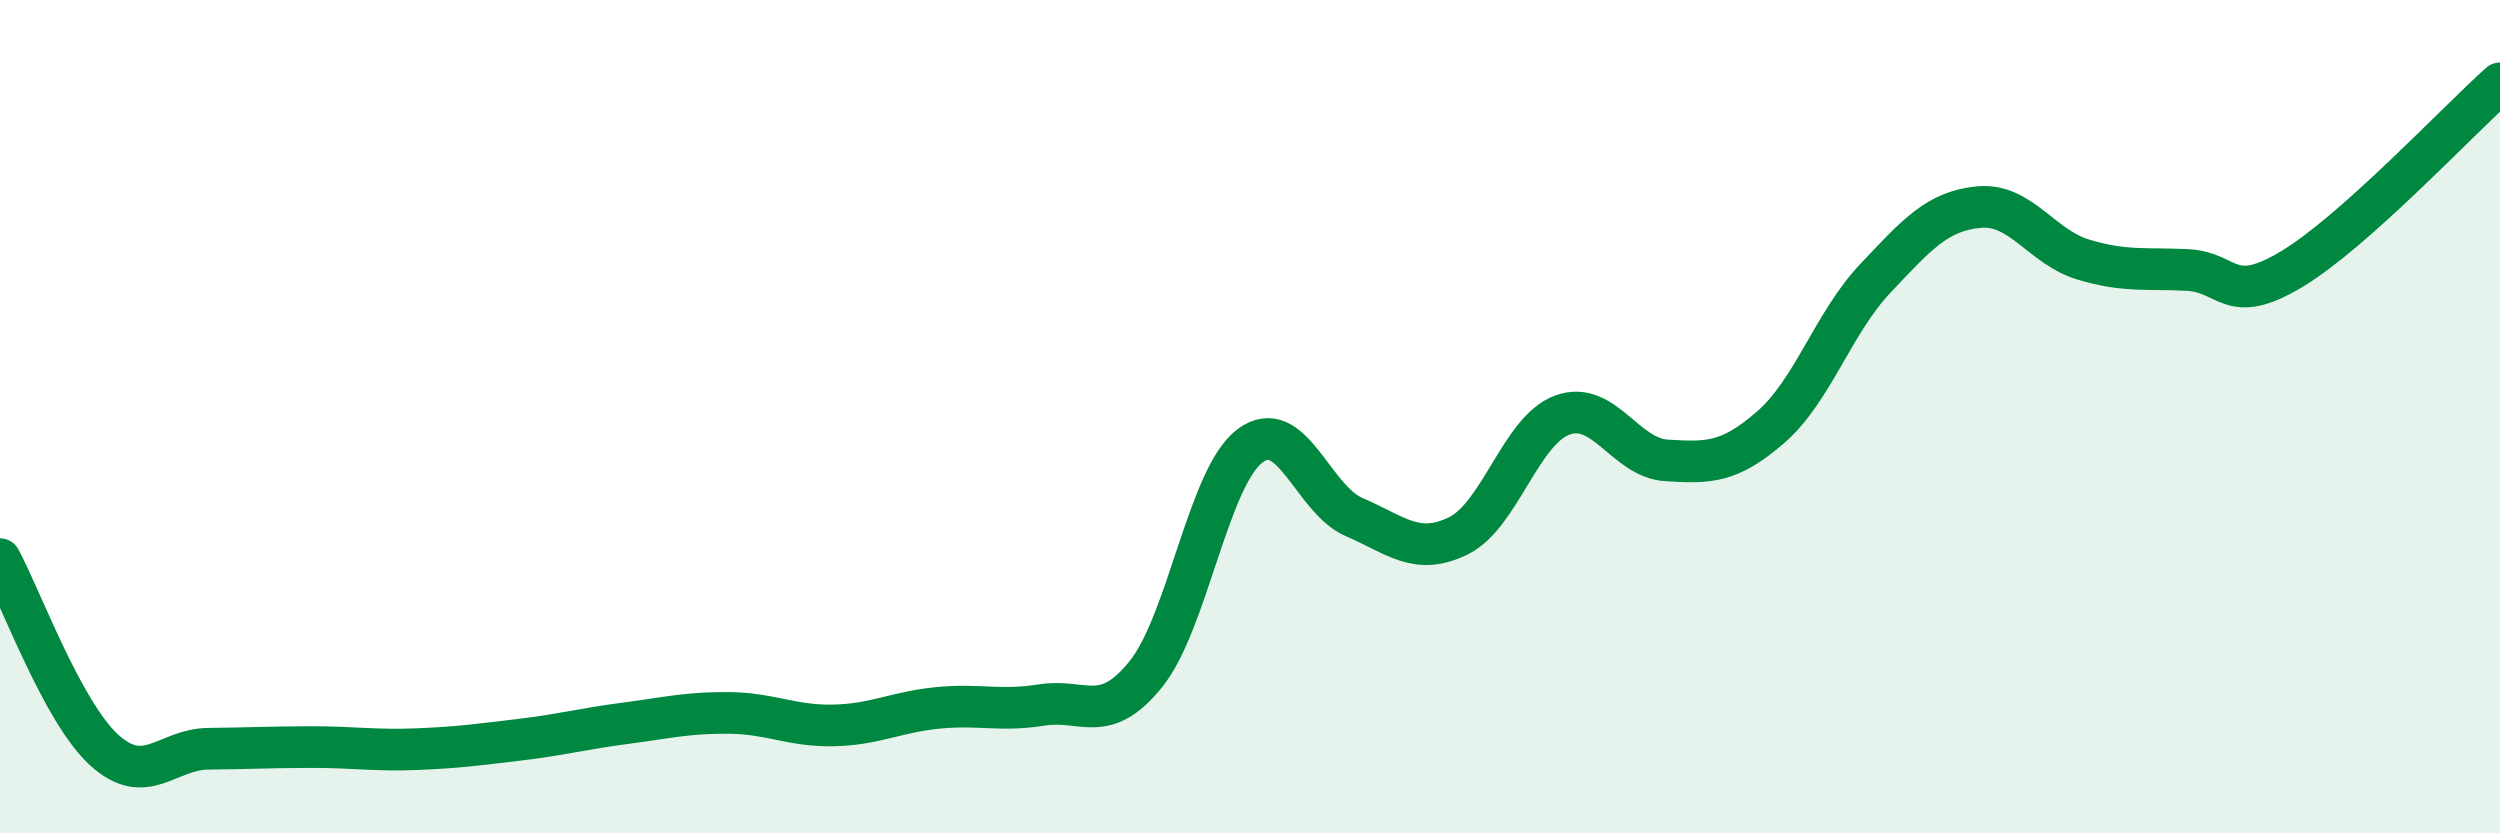
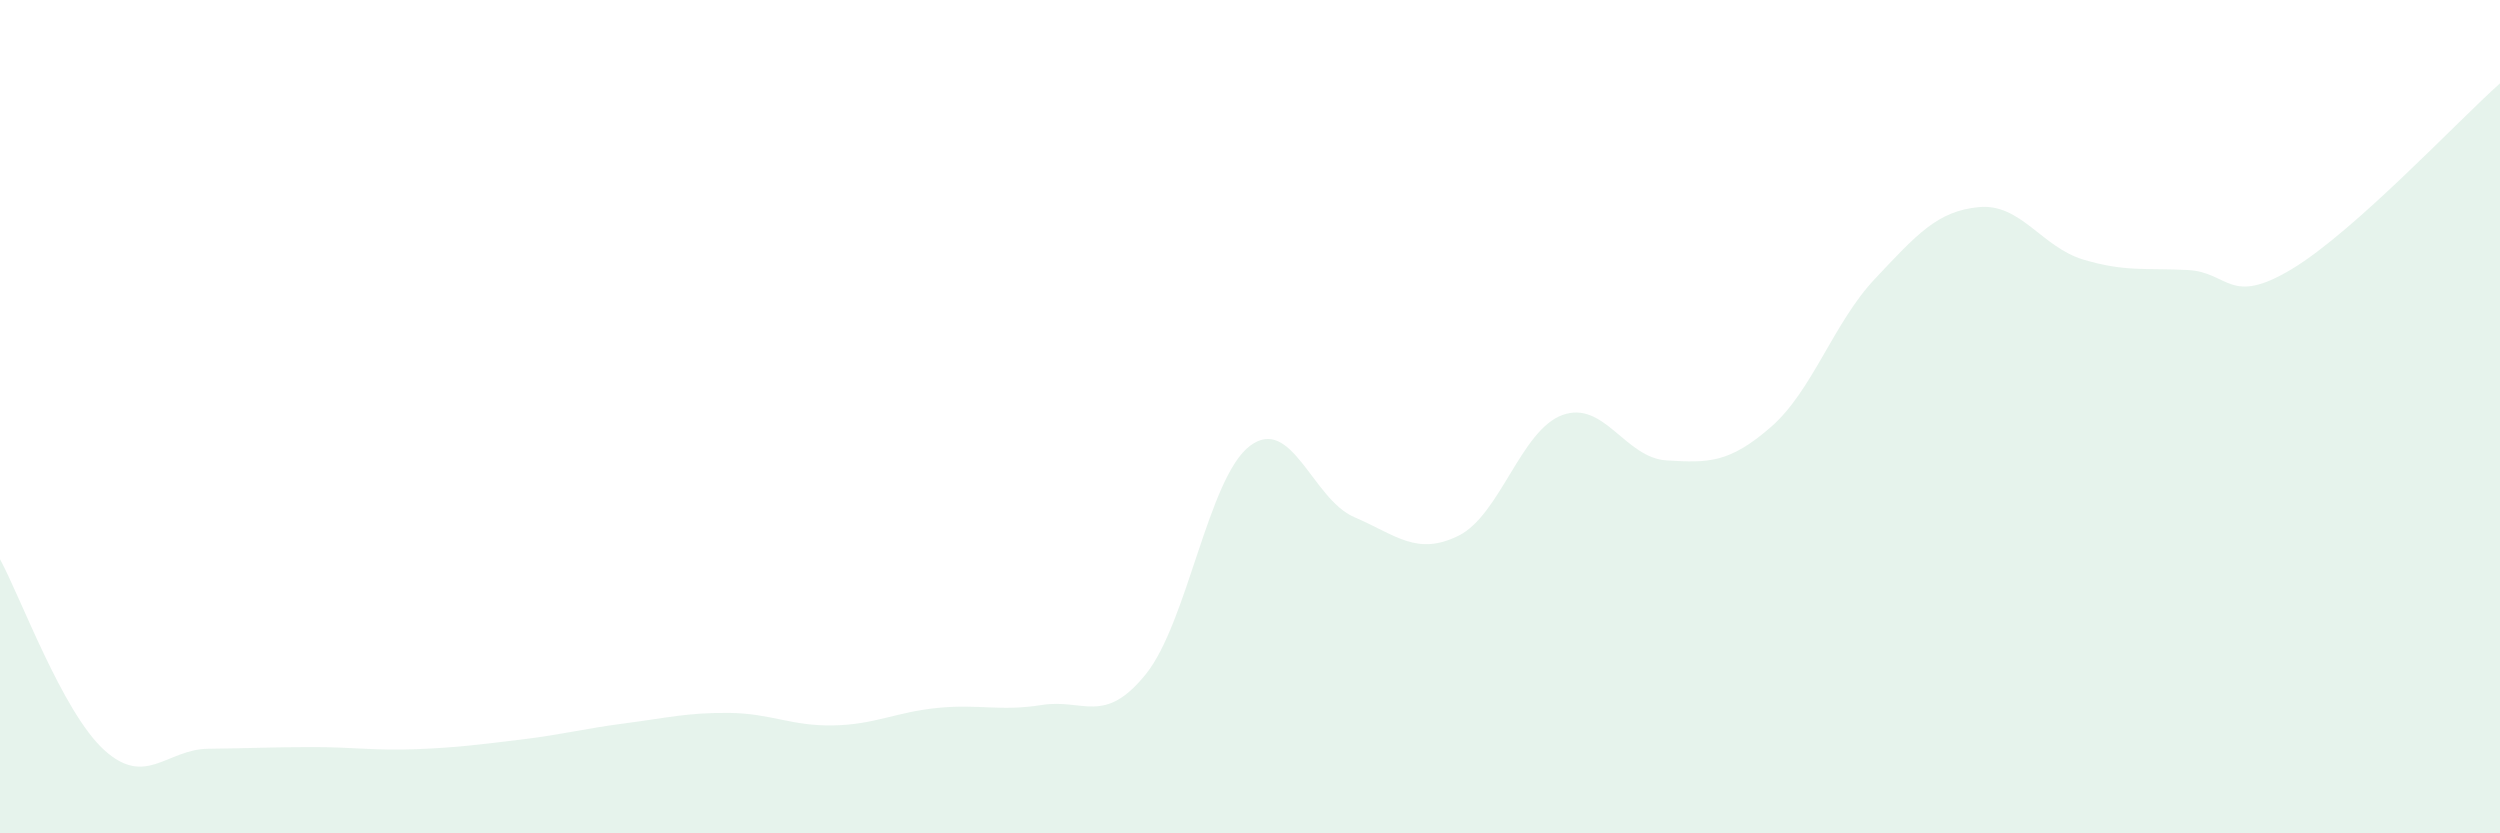
<svg xmlns="http://www.w3.org/2000/svg" width="60" height="20" viewBox="0 0 60 20">
  <path d="M 0,13.42 C 0.5,14.34 1.5,17.09 2.5,18 C 3.5,18.91 4,17.98 5,17.97 C 6,17.96 6.5,17.93 7.5,17.93 C 8.5,17.93 9,18.02 10,17.98 C 11,17.94 11.5,17.87 12.5,17.75 C 13.5,17.63 14,17.49 15,17.36 C 16,17.23 16.5,17.1 17.5,17.11 C 18.5,17.12 19,17.43 20,17.41 C 21,17.39 21.5,17.09 22.5,16.99 C 23.5,16.89 24,17.08 25,16.92 C 26,16.76 26.5,17.42 27.5,16.18 C 28.5,14.94 29,11.45 30,10.7 C 31,9.95 31.5,11.98 32.5,12.41 C 33.5,12.84 34,13.35 35,12.86 C 36,12.37 36.5,10.32 37.5,9.96 C 38.5,9.6 39,10.99 40,11.05 C 41,11.11 41.5,11.12 42.5,10.25 C 43.5,9.38 44,7.75 45,6.69 C 46,5.63 46.5,5.06 47.5,4.97 C 48.5,4.88 49,5.93 50,6.23 C 51,6.53 51.5,6.43 52.5,6.48 C 53.5,6.53 53.5,7.36 55,6.46 C 56.5,5.56 59,2.89 60,2L60 20L0 20Z" fill="#008740" opacity="0.1" stroke-linecap="round" stroke-linejoin="round" />
-   <path d="M 0,13.42 C 0.5,14.34 1.5,17.09 2.5,18 C 3.5,18.91 4,17.98 5,17.97 C 6,17.96 6.5,17.93 7.5,17.93 C 8.5,17.93 9,18.02 10,17.98 C 11,17.94 11.5,17.87 12.5,17.75 C 13.5,17.63 14,17.49 15,17.36 C 16,17.23 16.5,17.1 17.5,17.11 C 18.5,17.12 19,17.43 20,17.41 C 21,17.39 21.5,17.09 22.5,16.99 C 23.5,16.89 24,17.08 25,16.92 C 26,16.76 26.5,17.42 27.5,16.18 C 28.5,14.94 29,11.45 30,10.7 C 31,9.95 31.5,11.98 32.5,12.41 C 33.5,12.84 34,13.35 35,12.86 C 36,12.37 36.5,10.32 37.5,9.96 C 38.5,9.6 39,10.99 40,11.05 C 41,11.11 41.5,11.12 42.5,10.25 C 43.5,9.38 44,7.75 45,6.69 C 46,5.63 46.5,5.06 47.5,4.97 C 48.5,4.88 49,5.93 50,6.23 C 51,6.53 51.5,6.43 52.5,6.48 C 53.5,6.53 53.5,7.36 55,6.46 C 56.5,5.56 59,2.89 60,2" stroke="#008740" stroke-width="1" fill="none" stroke-linecap="round" stroke-linejoin="round" />
</svg>